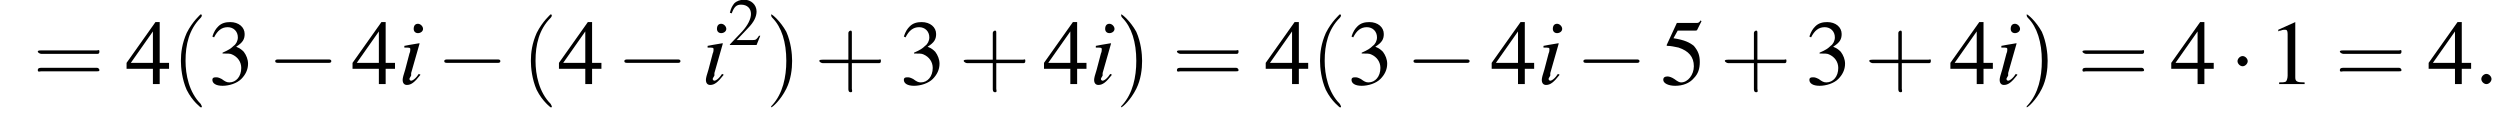
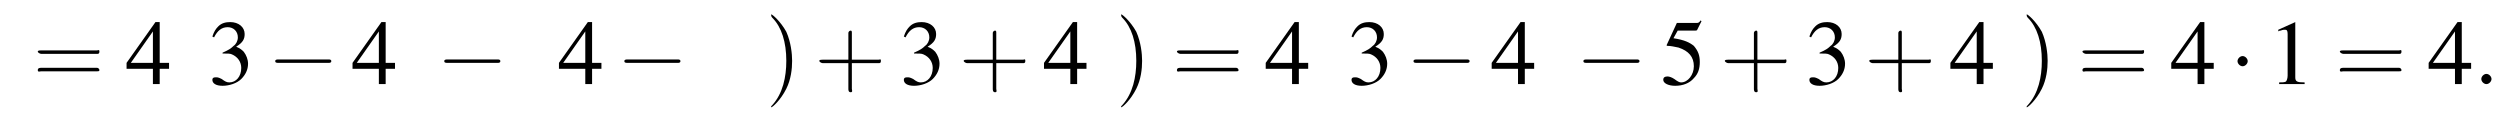
<svg xmlns="http://www.w3.org/2000/svg" xmlns:xlink="http://www.w3.org/1999/xlink" height="13.6pt" version="1.1" viewBox="89.5 83.4 294.3 13.6" width="294.3pt">
  <defs>
    <path d="M7.2 -2.5C7.3 -2.5 7.5 -2.5 7.5 -2.7S7.3 -2.9 7.2 -2.9H1.3C1.1 -2.9 0.9 -2.9 0.9 -2.7S1.1 -2.5 1.3 -2.5H7.2Z" id="g1-0" />
    <path d="M2.1 -2.7C2.1 -3 1.8 -3.3 1.5 -3.3S0.9 -3 0.9 -2.7S1.2 -2.1 1.5 -2.1S2.1 -2.4 2.1 -2.7Z" id="g1-1" />
    <use id="g11-50" transform="scale(0.731)" xlink:href="#g3-50" />
-     <path d="M2.6 1.9C2.6 1.9 2.6 1.9 2.5 1.7C1.5 0.7 1.2 -0.8 1.2 -2C1.2 -3.4 1.5 -4.7 2.5 -5.7C2.6 -5.8 2.6 -5.9 2.6 -5.9C2.6 -5.9 2.6 -6 2.5 -6C2.5 -6 1.8 -5.4 1.3 -4.4C0.9 -3.5 0.8 -2.7 0.8 -2C0.8 -1.4 0.9 -0.4 1.3 0.5C1.8 1.5 2.5 2 2.5 2C2.6 2 2.6 2 2.6 1.9Z" id="g12-40" />
    <path d="M2.3 -2C2.3 -2.6 2.2 -3.6 1.8 -4.5C1.3 -5.4 0.6 -6 0.5 -6C0.5 -6 0.5 -5.9 0.5 -5.9C0.5 -5.9 0.5 -5.8 0.6 -5.7C1.4 -4.9 1.8 -3.6 1.8 -2C1.8 -0.6 1.5 0.8 0.6 1.8C0.5 1.9 0.5 1.9 0.5 1.9C0.5 2 0.5 2 0.5 2C0.6 2 1.3 1.4 1.8 0.4C2.2 -0.4 2.3 -1.3 2.3 -2Z" id="g12-41" />
    <path d="M3.2 -1.8H5.5C5.6 -1.8 5.7 -1.8 5.7 -2S5.6 -2.1 5.5 -2.1H3.2V-4.4C3.2 -4.5 3.2 -4.6 3.1 -4.6S2.9 -4.5 2.9 -4.4V-2.1H0.7C0.6 -2.1 0.4 -2.1 0.4 -2S0.6 -1.8 0.7 -1.8H2.9V0.4C2.9 0.5 2.9 0.7 3.1 0.7S3.2 0.5 3.2 0.4V-1.8Z" id="g12-43" />
    <path d="M5.5 -2.6C5.6 -2.6 5.7 -2.6 5.7 -2.8S5.6 -2.9 5.5 -2.9H0.7C0.6 -2.9 0.4 -2.9 0.4 -2.8S0.6 -2.6 0.7 -2.6H5.5ZM5.5 -1.1C5.6 -1.1 5.7 -1.1 5.7 -1.2S5.6 -1.4 5.5 -1.4H0.7C0.6 -1.4 0.4 -1.4 0.4 -1.2S0.6 -1.1 0.7 -1.1H5.5Z" id="g12-61" />
    <path d="M3.2 -7.3L1.2 -6.4V-6.2C1.3 -6.3 1.5 -6.3 1.5 -6.3C1.7 -6.4 1.9 -6.4 2 -6.4C2.2 -6.4 2.3 -6.3 2.3 -5.9V-1C2.3 -0.7 2.2 -0.4 2.1 -0.3C1.9 -0.2 1.7 -0.2 1.3 -0.2V0H4.3V-0.2C3.4 -0.2 3.2 -0.3 3.2 -0.8V-7.3L3.2 -7.3Z" id="g3-49" />
-     <path d="M5.2 -1.5L5 -1.5C4.6 -0.9 4.5 -0.8 4 -0.8H1.4L3.2 -2.7C4.2 -3.7 4.6 -4.6 4.6 -5.4C4.6 -6.5 3.7 -7.3 2.6 -7.3C2 -7.3 1.4 -7.1 1 -6.7C0.7 -6.3 0.5 -6 0.3 -5.2L0.6 -5.1C1 -6.2 1.4 -6.5 2.1 -6.5C3.1 -6.5 3.7 -5.9 3.7 -5C3.7 -4.2 3.2 -3.2 2.3 -2.2L0.3 -0.1V0H4.6L5.2 -1.5Z" id="g3-50" />
    <path d="M1.7 -3.6C2.3 -3.6 2.6 -3.6 2.8 -3.5C3.5 -3.2 3.9 -2.6 3.9 -1.9C3.9 -0.9 3.3 -0.2 2.5 -0.2C2.2 -0.2 2 -0.3 1.6 -0.6C1.2 -0.8 1.1 -0.8 0.9 -0.8C0.6 -0.8 0.5 -0.7 0.5 -0.5C0.5 -0.1 0.9 0.2 1.7 0.2C2.5 0.2 3.4 -0.1 3.9 -0.6S4.7 -1.7 4.7 -2.4C4.7 -2.9 4.5 -3.4 4.2 -3.8C4 -4 3.8 -4.2 3.3 -4.4C4.1 -4.9 4.3 -5.3 4.3 -5.9C4.3 -6.7 3.6 -7.3 2.6 -7.3C2.1 -7.3 1.6 -7.2 1.2 -6.8C0.9 -6.5 0.7 -6.2 0.5 -5.6L0.7 -5.5C1.1 -6.3 1.6 -6.7 2.3 -6.7C3 -6.7 3.5 -6.2 3.5 -5.5C3.5 -5.1 3.3 -4.7 3 -4.5C2.7 -4.2 2.4 -4 1.7 -3.7V-3.6Z" id="g3-51" />
    <path d="M5.1 -2.5H4V-7.3H3.5L0.1 -2.5V-1.8H3.2V0H4V-1.8H5.1V-2.5ZM3.2 -2.5H0.6L3.2 -6.2V-2.5Z" id="g3-52" />
    <path d="M2 -6.3H4.1C4.3 -6.3 4.3 -6.4 4.3 -6.4L4.8 -7.4L4.7 -7.5C4.5 -7.2 4.4 -7.2 4.2 -7.2H1.9L0.7 -4.6C0.7 -4.6 0.7 -4.6 0.7 -4.6C0.7 -4.5 0.7 -4.5 0.8 -4.5C1.2 -4.5 1.6 -4.4 2.1 -4.3C3.3 -3.9 3.9 -3.2 3.9 -2.1C3.9 -1.1 3.2 -0.2 2.4 -0.2C2.2 -0.2 2 -0.3 1.6 -0.6C1.3 -0.8 1 -0.9 0.8 -0.9C0.5 -0.9 0.3 -0.8 0.3 -0.5C0.3 -0.1 0.9 0.2 1.7 0.2C2.6 0.2 3.4 -0.1 3.9 -0.7C4.4 -1.2 4.6 -1.8 4.6 -2.6C4.6 -3.4 4.4 -3.9 3.9 -4.5C3.4 -4.9 2.8 -5.2 1.5 -5.4L2 -6.3Z" id="g3-53" />
    <path d="M2.1 -0.6C2.1 -0.9 1.8 -1.2 1.5 -1.2S0.9 -0.9 0.9 -0.6S1.2 0 1.5 0S2.1 -0.3 2.1 -0.6Z" id="g7-58" />
-     <path d="M2.4 -1.2C2.2 -0.9 2.1 -0.8 2 -0.7C1.8 -0.5 1.6 -0.4 1.5 -0.4C1.4 -0.4 1.3 -0.5 1.3 -0.6C1.3 -0.7 1.4 -0.8 1.5 -1C1.5 -1.1 1.5 -1.1 1.5 -1.2V-1.2L1.5 -1.3L2.5 -4.8L2.4 -4.8C1.3 -4.6 1.1 -4.6 0.7 -4.5V-4.3C1.3 -4.3 1.4 -4.3 1.4 -4.1C1.4 -4 1.4 -3.8 1.3 -3.6L0.8 -1.7C0.6 -1.1 0.5 -0.7 0.5 -0.5C0.5 -0.1 0.7 0.1 1 0.1C1.5 0.1 1.9 -0.2 2.6 -1.1L2.4 -1.2ZM2.3 -7.1C2 -7.1 1.8 -6.9 1.8 -6.5C1.8 -6.2 2 -6 2.3 -6C2.6 -6 2.9 -6.2 2.9 -6.5C2.9 -6.8 2.6 -7.1 2.3 -7.1Z" id="g8-105" />
    <use id="g15-49" xlink:href="#g3-49" />
    <use id="g15-51" xlink:href="#g3-51" />
    <use id="g15-52" xlink:href="#g3-52" />
    <use id="g15-53" xlink:href="#g3-53" />
    <use id="g16-40" transform="scale(1.369)" xlink:href="#g12-40" />
    <use id="g16-41" transform="scale(1.369)" xlink:href="#g12-41" />
    <use id="g16-43" transform="scale(1.369)" xlink:href="#g12-43" />
    <use id="g16-61" transform="scale(1.369)" xlink:href="#g12-61" />
  </defs>
  <g id="page1">
    <use x="93.4" xlink:href="#g16-61" y="93.3" />
    <use x="104.3" xlink:href="#g15-52" y="93.3" />
    <use x="109.7" xlink:href="#g16-40" y="93.3" />
    <use x="114" xlink:href="#g15-51" y="93.3" />
    <use x="121" xlink:href="#g1-0" y="93.3" />
    <use x="130.9" xlink:href="#g15-52" y="93.3" />
    <use x="136.4" xlink:href="#g8-105" y="93.3" />
    <use x="140.9" xlink:href="#g1-0" y="93.3" />
    <use x="150.9" xlink:href="#g16-40" y="93.3" />
    <use x="155.2" xlink:href="#g15-52" y="93.3" />
    <use x="162.1" xlink:href="#g1-0" y="93.3" />
    <use x="172.1" xlink:href="#g8-105" y="93.3" />
    <use x="175.2" xlink:href="#g11-50" y="88.7" />
    <use x="179.6" xlink:href="#g16-41" y="93.3" />
    <use x="185.4" xlink:href="#g16-43" y="93.3" />
    <use x="195.4" xlink:href="#g15-51" y="93.3" />
    <use x="202.4" xlink:href="#g16-43" y="93.3" />
    <use x="212.3" xlink:href="#g15-52" y="93.3" />
    <use x="217.8" xlink:href="#g8-105" y="93.3" />
    <use x="220.8" xlink:href="#g16-41" y="93.3" />
    <use x="227.5" xlink:href="#g16-61" y="93.3" />
    <use x="238.4" xlink:href="#g15-52" y="93.3" />
    <use x="243.8" xlink:href="#g16-40" y="93.3" />
    <use x="248.1" xlink:href="#g15-51" y="93.3" />
    <use x="255" xlink:href="#g1-0" y="93.3" />
    <use x="265" xlink:href="#g15-52" y="93.3" />
    <use x="270.5" xlink:href="#g8-105" y="93.3" />
    <use x="275" xlink:href="#g1-0" y="93.3" />
    <use x="285" xlink:href="#g15-53" y="93.3" />
    <use x="292" xlink:href="#g16-43" y="93.3" />
    <use x="302" xlink:href="#g15-51" y="93.3" />
    <use x="309" xlink:href="#g16-43" y="93.3" />
    <use x="319" xlink:href="#g15-52" y="93.3" />
    <use x="324.4" xlink:href="#g8-105" y="93.3" />
    <use x="327.4" xlink:href="#g16-41" y="93.3" />
    <use x="334.1" xlink:href="#g16-61" y="93.3" />
    <use x="345" xlink:href="#g15-52" y="93.3" />
    <use x="352" xlink:href="#g1-1" y="93.3" />
    <use x="356.5" xlink:href="#g15-49" y="93.3" />
    <use x="364.4" xlink:href="#g16-61" y="93.3" />
    <use x="375.3" xlink:href="#g15-52" y="93.3" />
    <use x="380.7" xlink:href="#g7-58" y="93.3" />
  </g>
</svg>